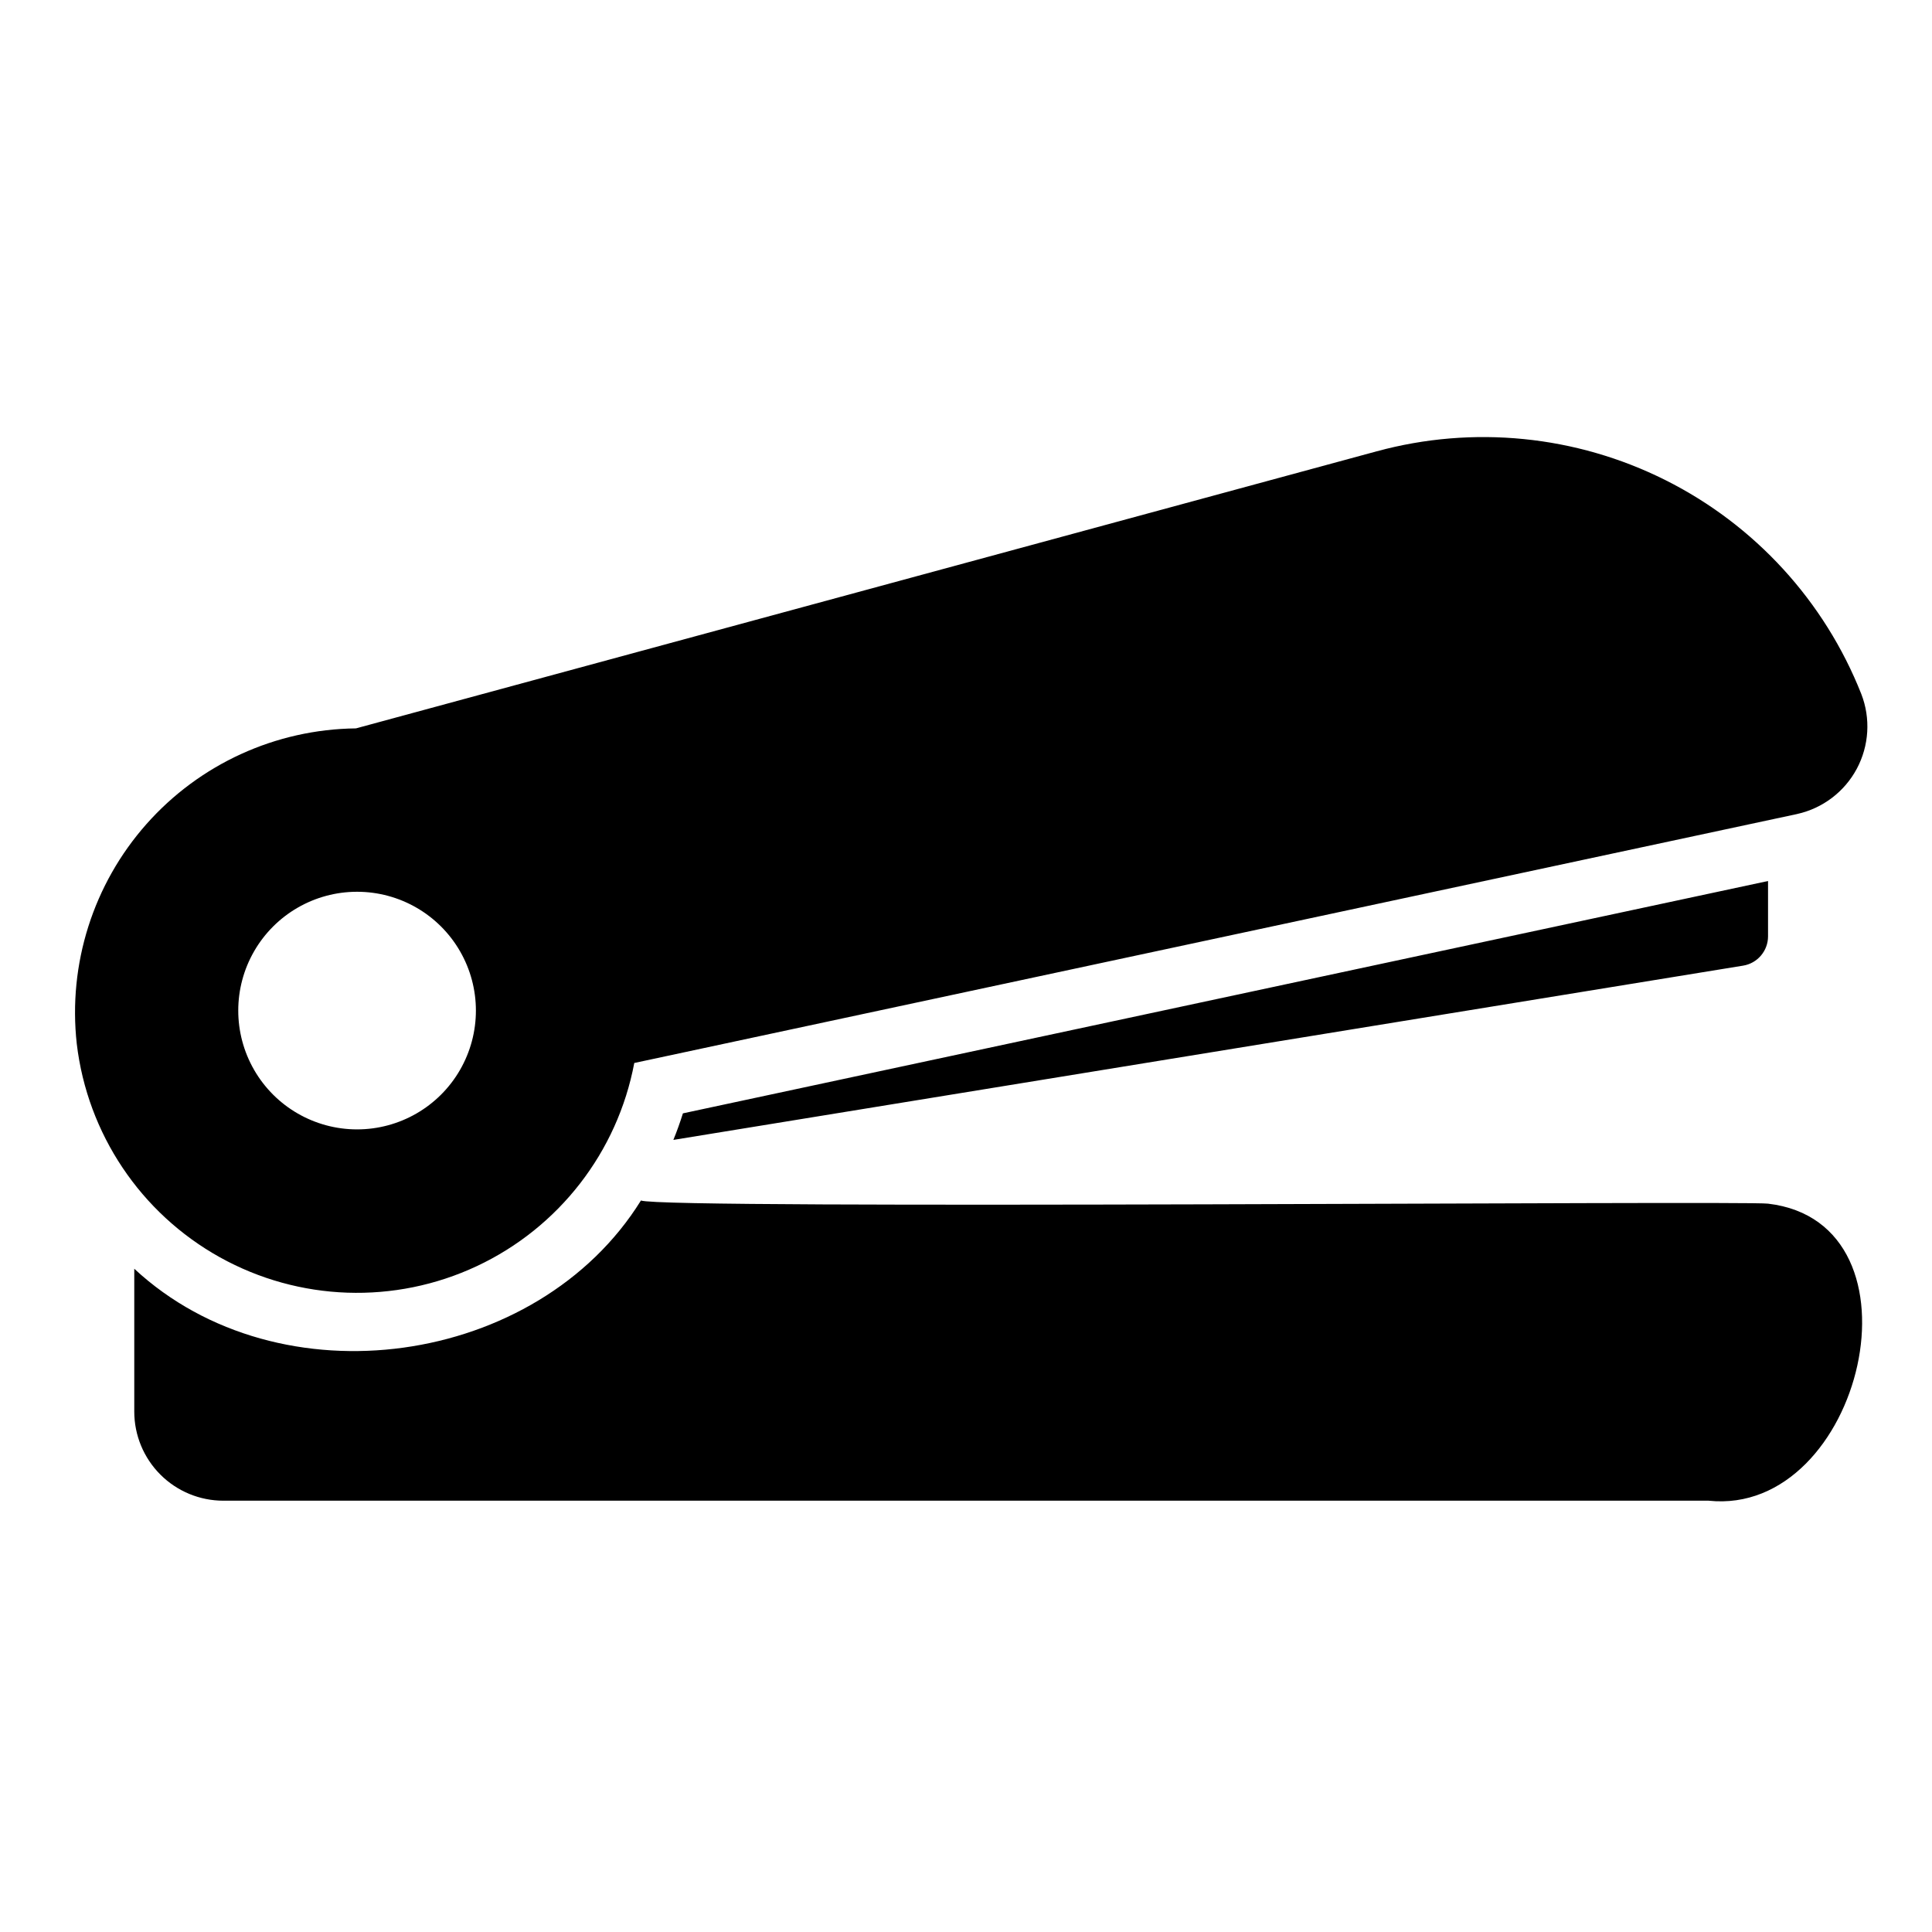
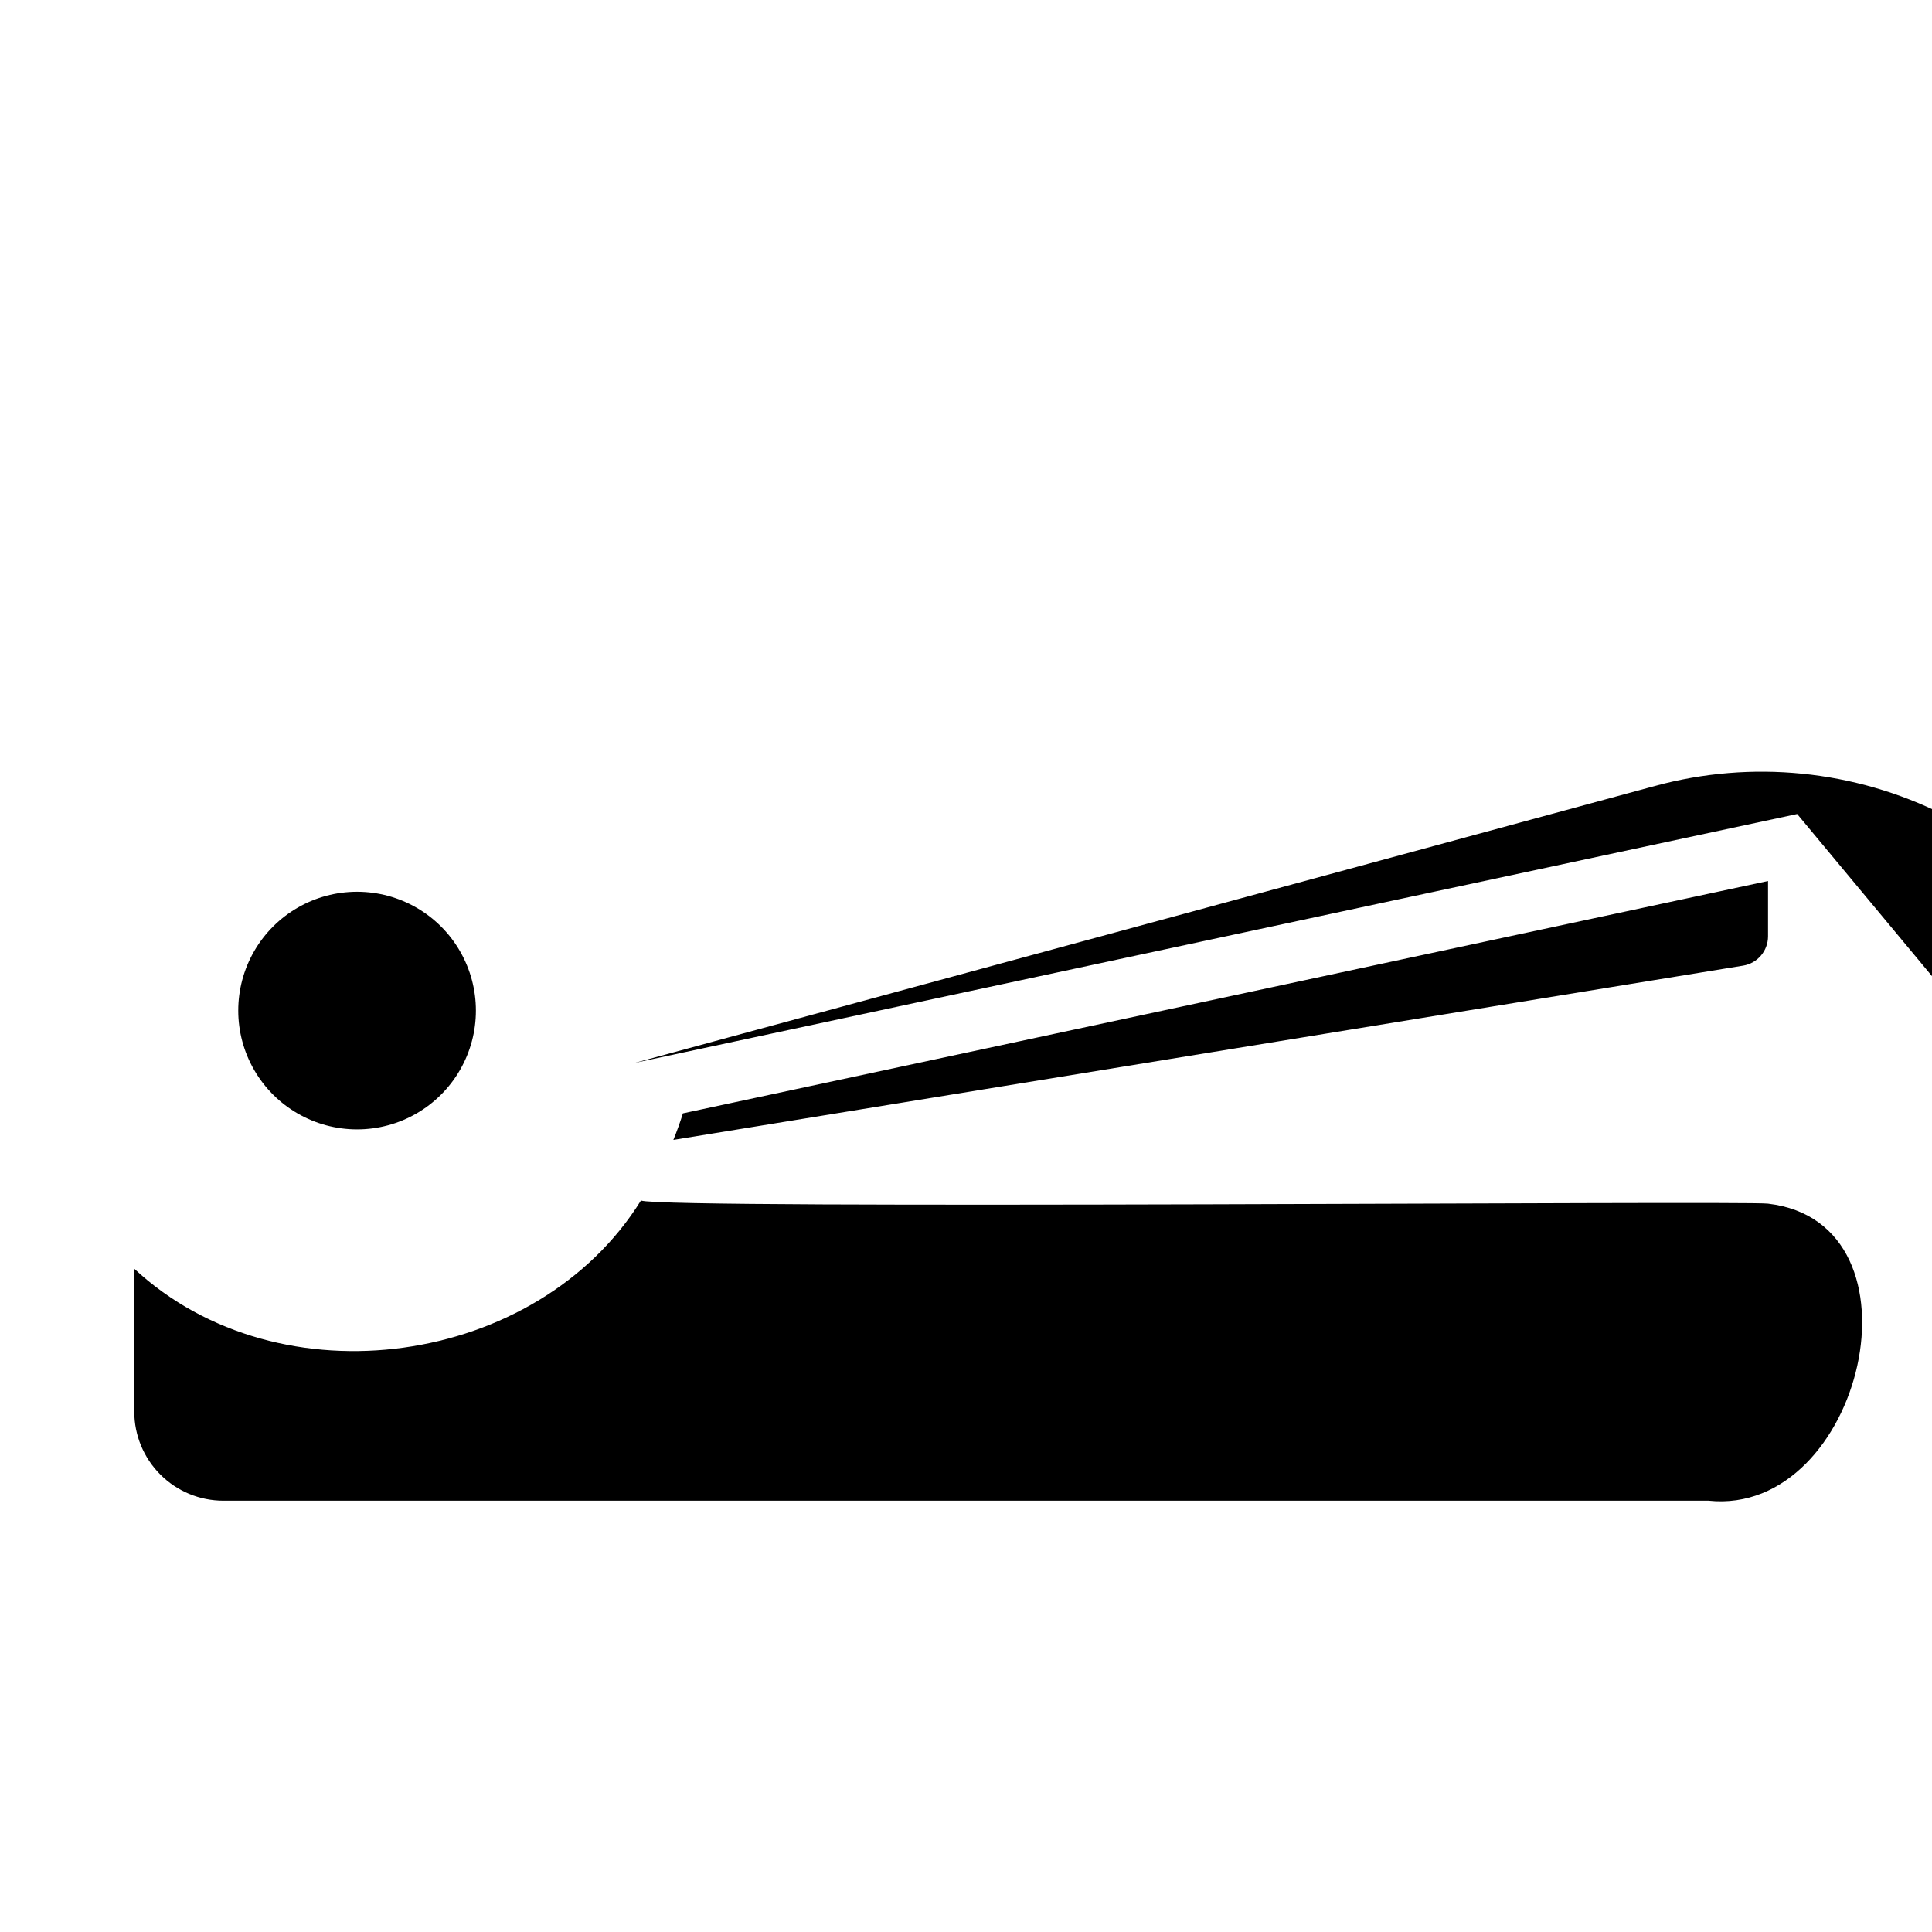
<svg xmlns="http://www.w3.org/2000/svg" fill="#000000" width="800px" height="800px" version="1.1" viewBox="144 144 512 512">
-   <path d="m596.8 541.7h-393.6c-6.266 0-12.273-2.488-16.699-6.918-4.43-4.43-6.918-10.434-6.918-16.699v-37.852c38.574 35.832 106.92 25.957 134.28-18.09 5.469 2.434 292.83 0.008 298.68 0.84 43.434 5.094 24.941 82.984-15.742 78.719zm-271.82-102.65c-0.75 2.394-1.59 4.738-2.531 7.035l283.49-46.18h0.004c3.809-0.621 6.606-3.914 6.606-7.773v-14.656zm295.29-79.328-308.18 65.98v0.004c-4.453 23.609-19.98 43.637-41.734 53.836-21.754 10.199-47.086 9.328-68.086-2.348-20.996-11.676-35.105-32.73-37.926-56.59-2.344-21.137 4.363-42.277 18.457-58.199 14.094-15.922 34.266-25.141 55.527-25.375l270.5-73.422h0.004c25.57-6.961 52.812-4.246 76.508 7.621 23.695 11.867 42.188 32.055 51.93 56.703 2.508 6.457 2.066 13.691-1.199 19.801-3.269 6.109-9.043 10.488-15.809 11.988zm-381.64 20.605c-11.25 0-21.645 6-27.27 15.742s-5.625 21.746 0 31.488c5.625 9.742 16.02 15.742 27.27 15.742s21.645-6 27.27-15.742c5.625-9.742 5.625-21.746 0-31.488s-16.02-15.742-27.27-15.742z" />
+   <path d="m596.8 541.7h-393.6c-6.266 0-12.273-2.488-16.699-6.918-4.43-4.43-6.918-10.434-6.918-16.699v-37.852c38.574 35.832 106.92 25.957 134.28-18.09 5.469 2.434 292.83 0.008 298.68 0.84 43.434 5.094 24.941 82.984-15.742 78.719zm-271.82-102.65c-0.75 2.394-1.59 4.738-2.531 7.035l283.49-46.18h0.004c3.809-0.621 6.606-3.914 6.606-7.773v-14.656zm295.29-79.328-308.18 65.98v0.004l270.5-73.422h0.004c25.57-6.961 52.812-4.246 76.508 7.621 23.695 11.867 42.188 32.055 51.93 56.703 2.508 6.457 2.066 13.691-1.199 19.801-3.269 6.109-9.043 10.488-15.809 11.988zm-381.64 20.605c-11.25 0-21.645 6-27.27 15.742s-5.625 21.746 0 31.488c5.625 9.742 16.02 15.742 27.27 15.742s21.645-6 27.27-15.742c5.625-9.742 5.625-21.746 0-31.488s-16.02-15.742-27.27-15.742z" />
</svg>